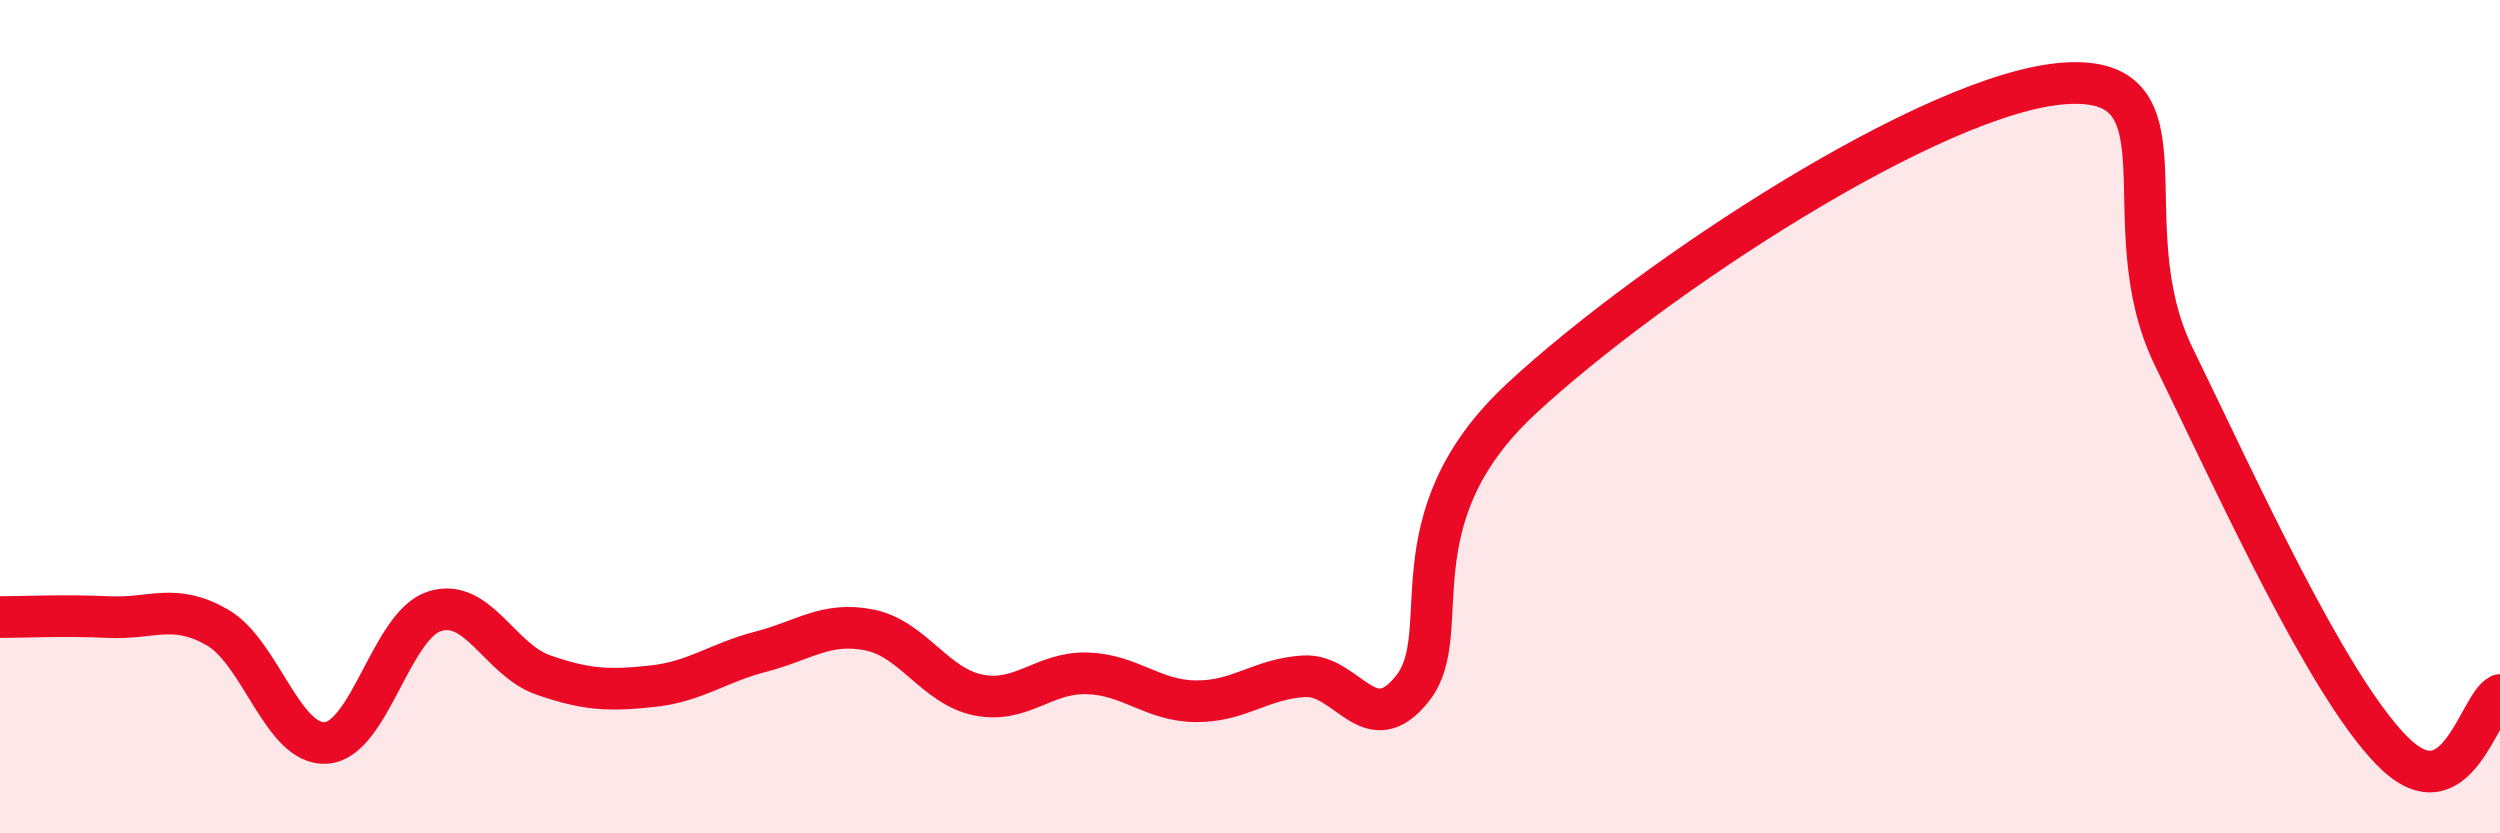
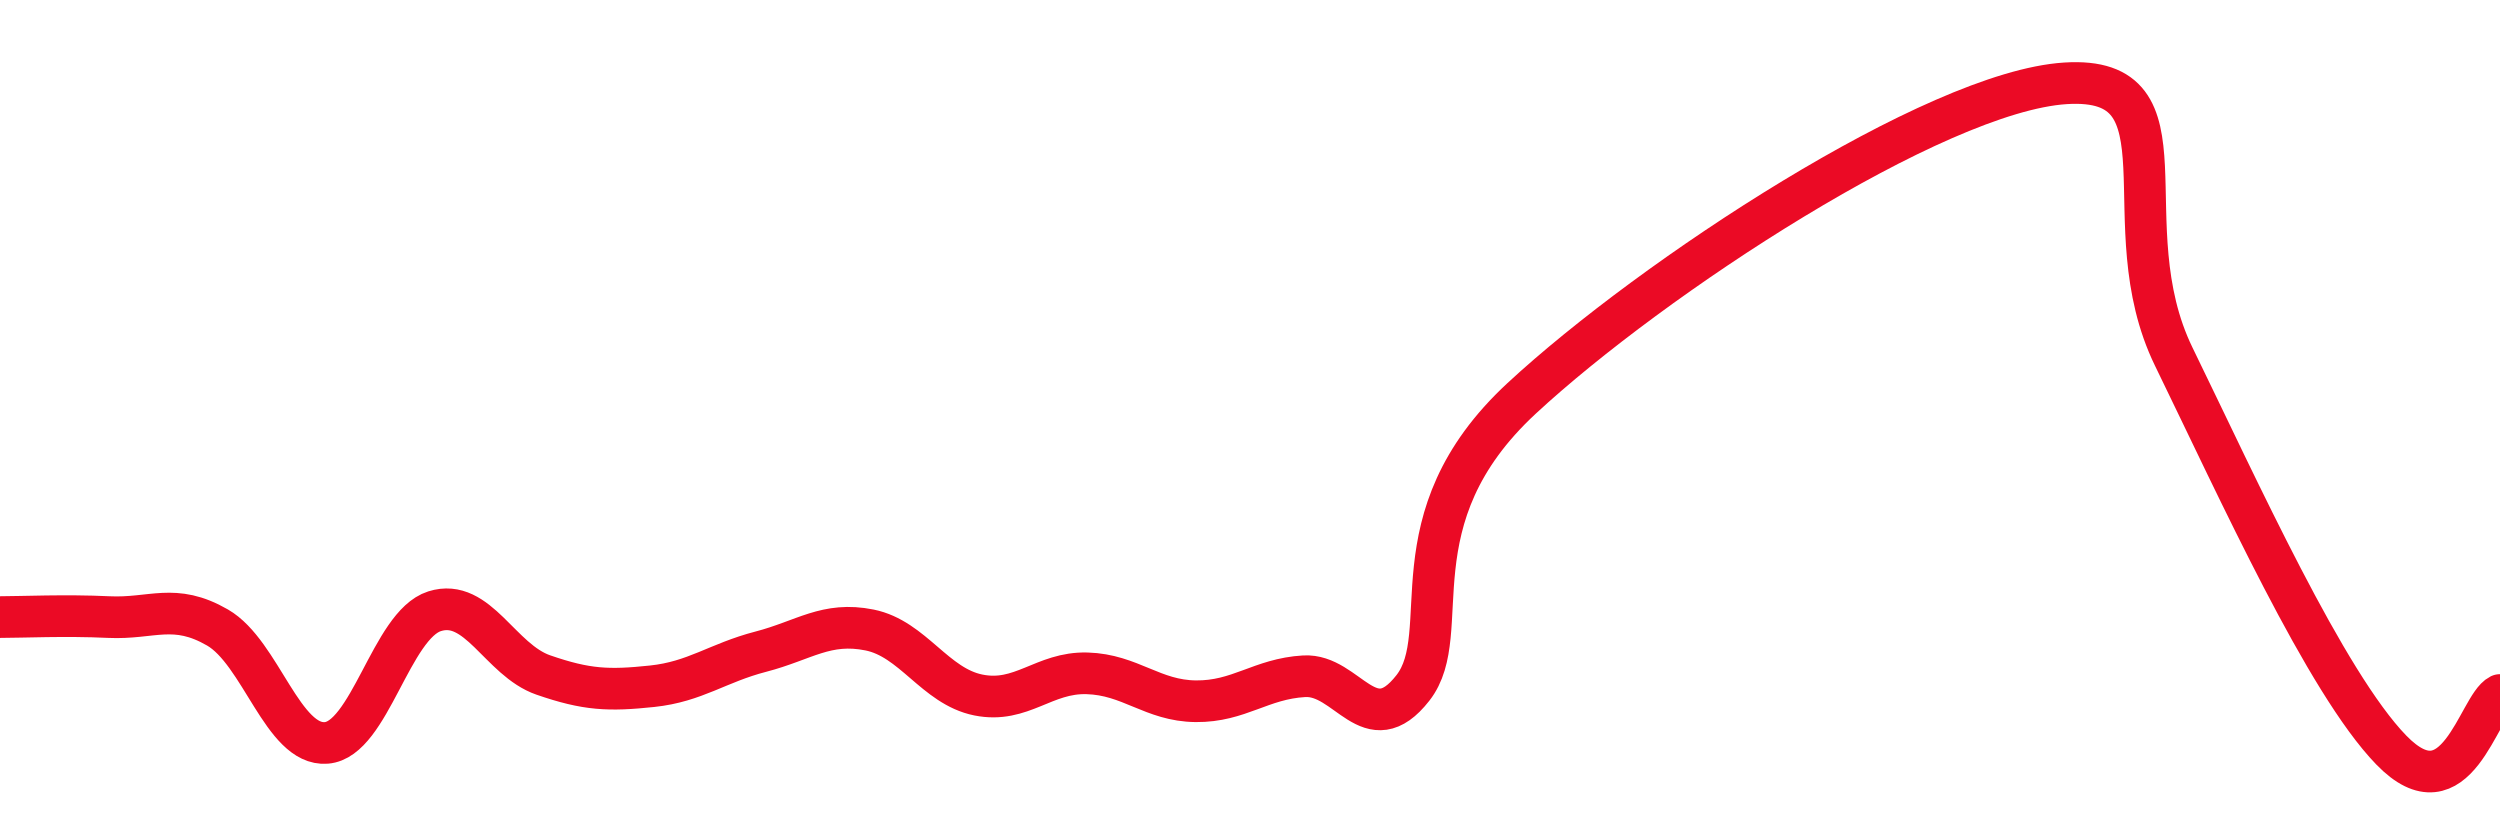
<svg xmlns="http://www.w3.org/2000/svg" width="60" height="20" viewBox="0 0 60 20">
-   <path d="M 0,14.81 C 0.52,14.81 1.57,14.76 2.61,14.81 C 3.65,14.86 4.18,14.46 5.22,15.06 C 6.26,15.66 6.79,17.91 7.83,17.83 C 8.87,17.75 9.39,15 10.43,14.67 C 11.47,14.34 12,15.84 13.04,16.2 C 14.08,16.56 14.61,16.58 15.65,16.47 C 16.69,16.36 17.22,15.91 18.26,15.64 C 19.3,15.37 19.83,14.91 20.87,15.12 C 21.91,15.33 22.44,16.47 23.48,16.68 C 24.52,16.89 25.05,16.13 26.09,16.16 C 27.13,16.19 27.66,16.82 28.7,16.83 C 29.74,16.84 30.26,16.29 31.3,16.23 C 32.34,16.17 32.87,17.84 33.91,16.51 C 34.95,15.18 33.39,12.46 36.52,9.56 C 39.65,6.66 46.44,2.2 49.57,2 C 52.7,1.8 50.61,5.36 52.17,8.56 C 53.73,11.76 55.82,16.38 57.39,18 C 58.96,19.62 59.48,16.94 60,16.68L60 20L0 20Z" fill="#EB0A25" opacity="0.1" stroke-linecap="round" stroke-linejoin="round" />
  <path d="M 0,14.81 C 0.52,14.81 1.57,14.76 2.61,14.81 C 3.65,14.86 4.18,14.46 5.22,15.06 C 6.26,15.66 6.79,17.91 7.83,17.83 C 8.87,17.75 9.39,15 10.43,14.67 C 11.47,14.34 12,15.84 13.04,16.2 C 14.08,16.56 14.61,16.58 15.65,16.47 C 16.69,16.36 17.22,15.91 18.26,15.64 C 19.3,15.37 19.83,14.91 20.87,15.12 C 21.91,15.33 22.44,16.47 23.48,16.68 C 24.52,16.89 25.05,16.13 26.09,16.16 C 27.13,16.19 27.66,16.82 28.7,16.83 C 29.74,16.84 30.26,16.29 31.3,16.23 C 32.34,16.17 32.87,17.84 33.91,16.51 C 34.95,15.18 33.39,12.46 36.52,9.56 C 39.65,6.66 46.44,2.2 49.57,2 C 52.7,1.8 50.61,5.36 52.17,8.56 C 53.73,11.76 55.82,16.38 57.39,18 C 58.96,19.62 59.48,16.94 60,16.68" stroke="#EB0A25" stroke-width="1" fill="none" stroke-linecap="round" stroke-linejoin="round" />
</svg>